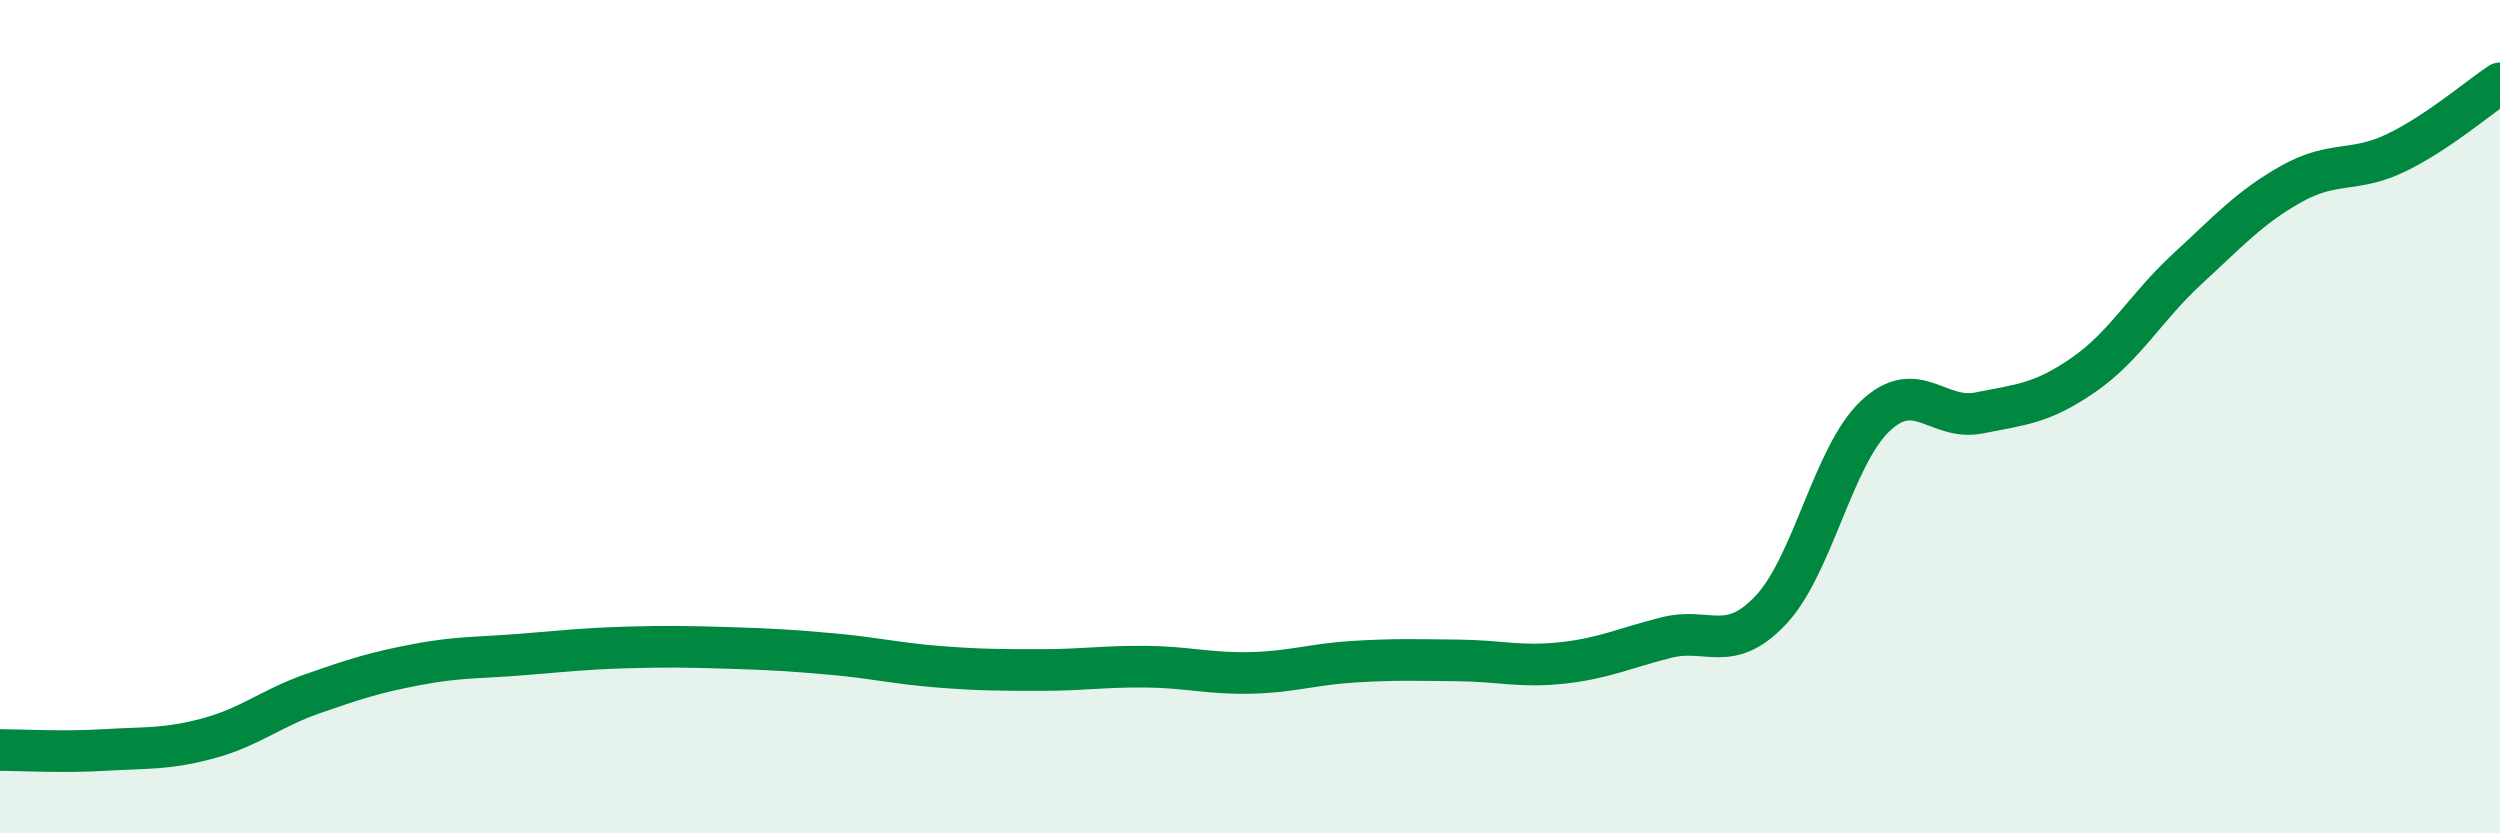
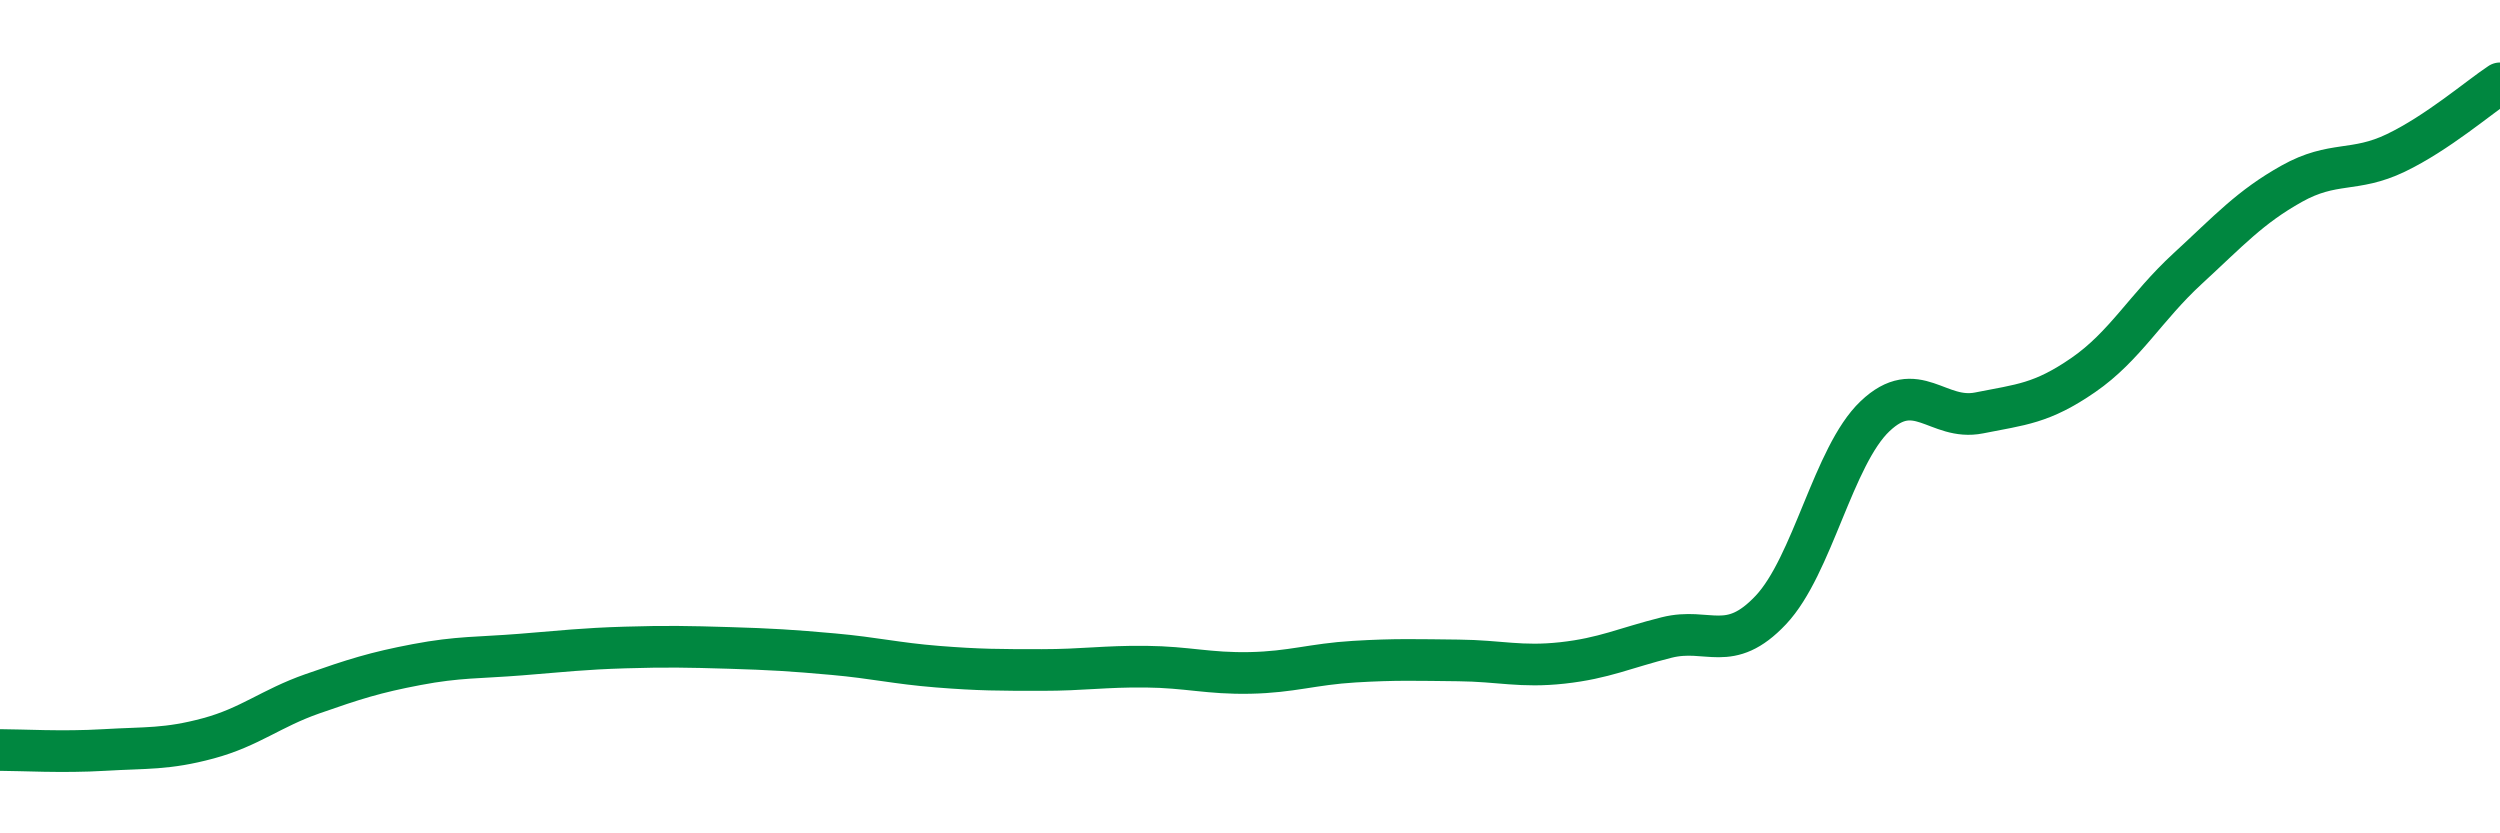
<svg xmlns="http://www.w3.org/2000/svg" width="60" height="20" viewBox="0 0 60 20">
-   <path d="M 0,18 C 0.5,18 1.5,18.06 2.5,18 C 3.5,17.94 4,17.99 5,17.72 C 6,17.45 6.5,17 7.5,16.65 C 8.5,16.3 9,16.14 10,15.95 C 11,15.76 11.5,15.79 12.5,15.71 C 13.5,15.63 14,15.57 15,15.54 C 16,15.51 16.5,15.52 17.5,15.55 C 18.5,15.58 19,15.61 20,15.7 C 21,15.79 21.5,15.92 22.5,16 C 23.5,16.08 24,16.08 25,16.08 C 26,16.08 26.5,15.99 27.5,16 C 28.5,16.01 29,16.17 30,16.15 C 31,16.13 31.5,15.94 32.5,15.88 C 33.5,15.82 34,15.84 35,15.85 C 36,15.86 36.5,16.02 37.5,15.91 C 38.5,15.8 39,15.55 40,15.3 C 41,15.05 41.5,15.7 42.5,14.64 C 43.5,13.58 44,10.94 45,9.99 C 46,9.04 46.5,10.11 47.5,9.91 C 48.5,9.71 49,9.69 50,9 C 51,8.31 51.5,7.37 52.5,6.45 C 53.5,5.53 54,4.97 55,4.41 C 56,3.85 56.5,4.15 57.5,3.67 C 58.5,3.19 59.5,2.33 60,2L60 20L0 20Z" fill="#008740" opacity="0.1" stroke-linecap="round" stroke-linejoin="round" />
  <path d="M 0,18 C 0.5,18 1.5,18.06 2.5,18 C 3.5,17.94 4,17.99 5,17.72 C 6,17.45 6.5,17 7.5,16.65 C 8.5,16.3 9,16.14 10,15.95 C 11,15.76 11.5,15.79 12.5,15.71 C 13.5,15.63 14,15.57 15,15.54 C 16,15.51 16.5,15.52 17.5,15.55 C 18.5,15.58 19,15.61 20,15.7 C 21,15.79 21.5,15.92 22.5,16 C 23.5,16.08 24,16.08 25,16.08 C 26,16.08 26.5,15.99 27.5,16 C 28.5,16.01 29,16.17 30,16.15 C 31,16.13 31.5,15.94 32.5,15.88 C 33.5,15.82 34,15.84 35,15.85 C 36,15.86 36.5,16.02 37.5,15.91 C 38.5,15.8 39,15.55 40,15.3 C 41,15.05 41.5,15.7 42.5,14.64 C 43.5,13.58 44,10.94 45,9.99 C 46,9.04 46.5,10.11 47.5,9.91 C 48.5,9.71 49,9.69 50,9 C 51,8.31 51.5,7.37 52.5,6.45 C 53.5,5.53 54,4.97 55,4.41 C 56,3.85 56.5,4.15 57.5,3.67 C 58.5,3.19 59.5,2.33 60,2" stroke="#008740" stroke-width="1" fill="none" stroke-linecap="round" stroke-linejoin="round" />
</svg>